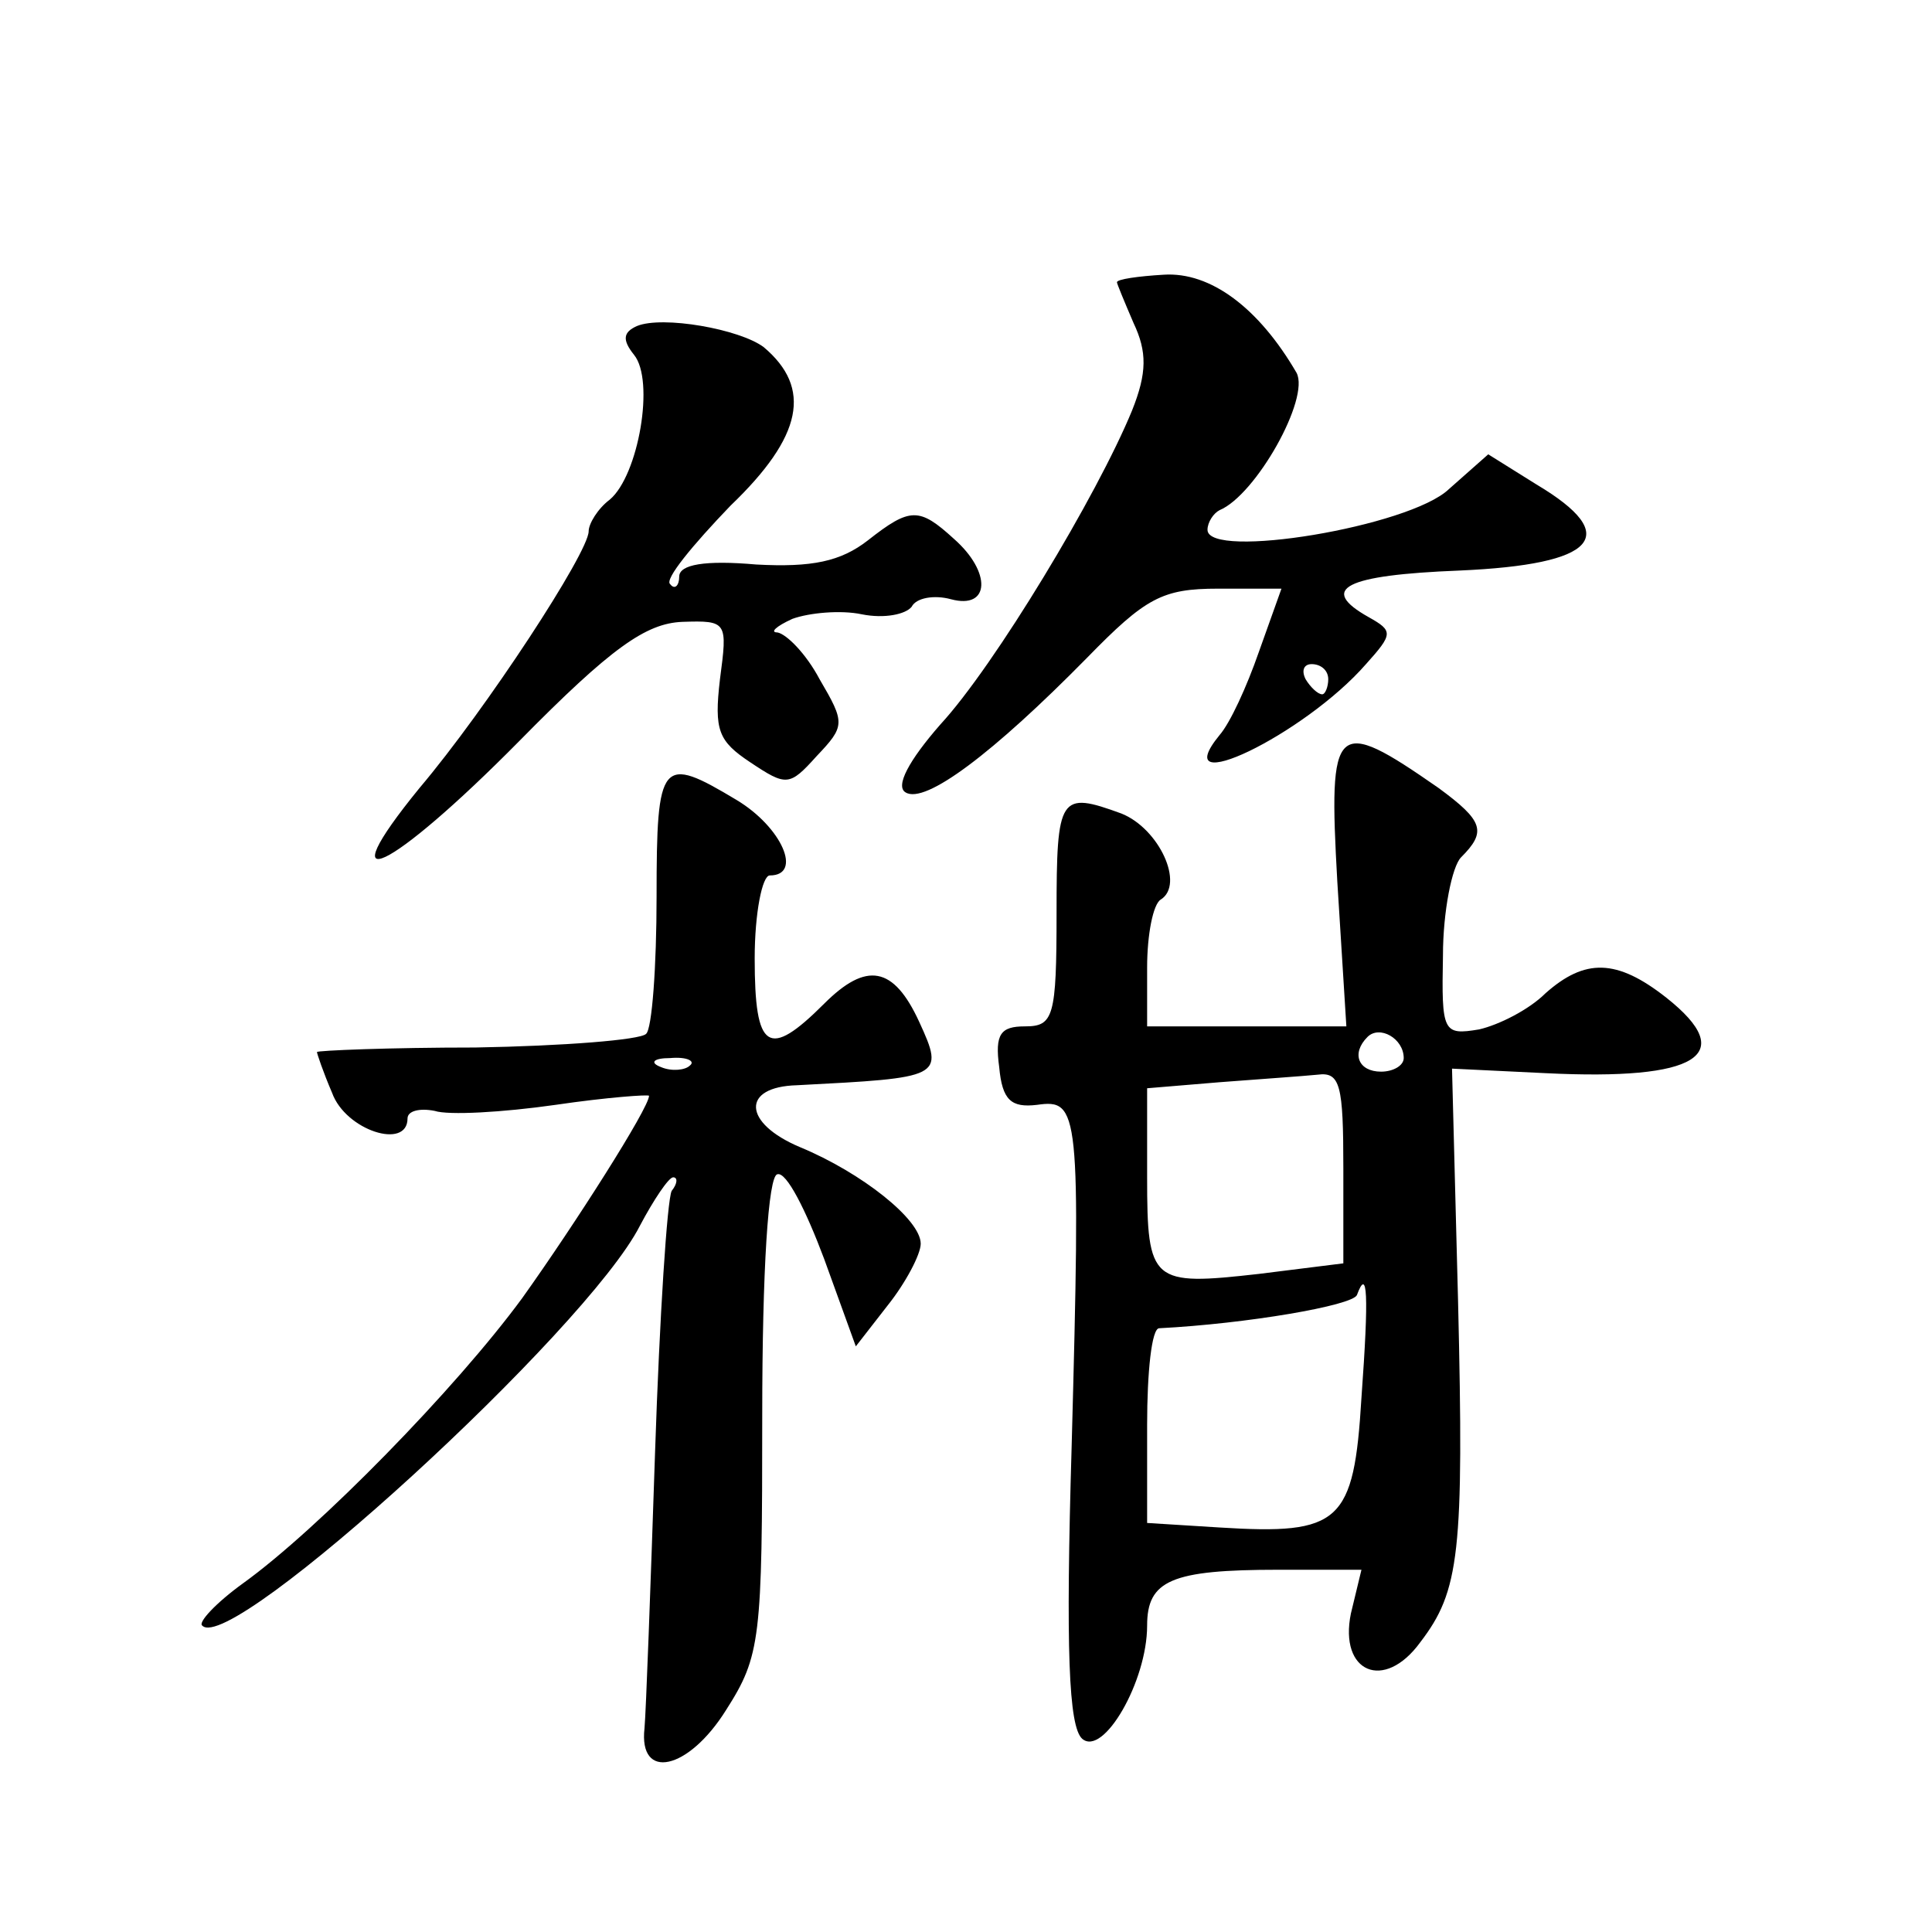
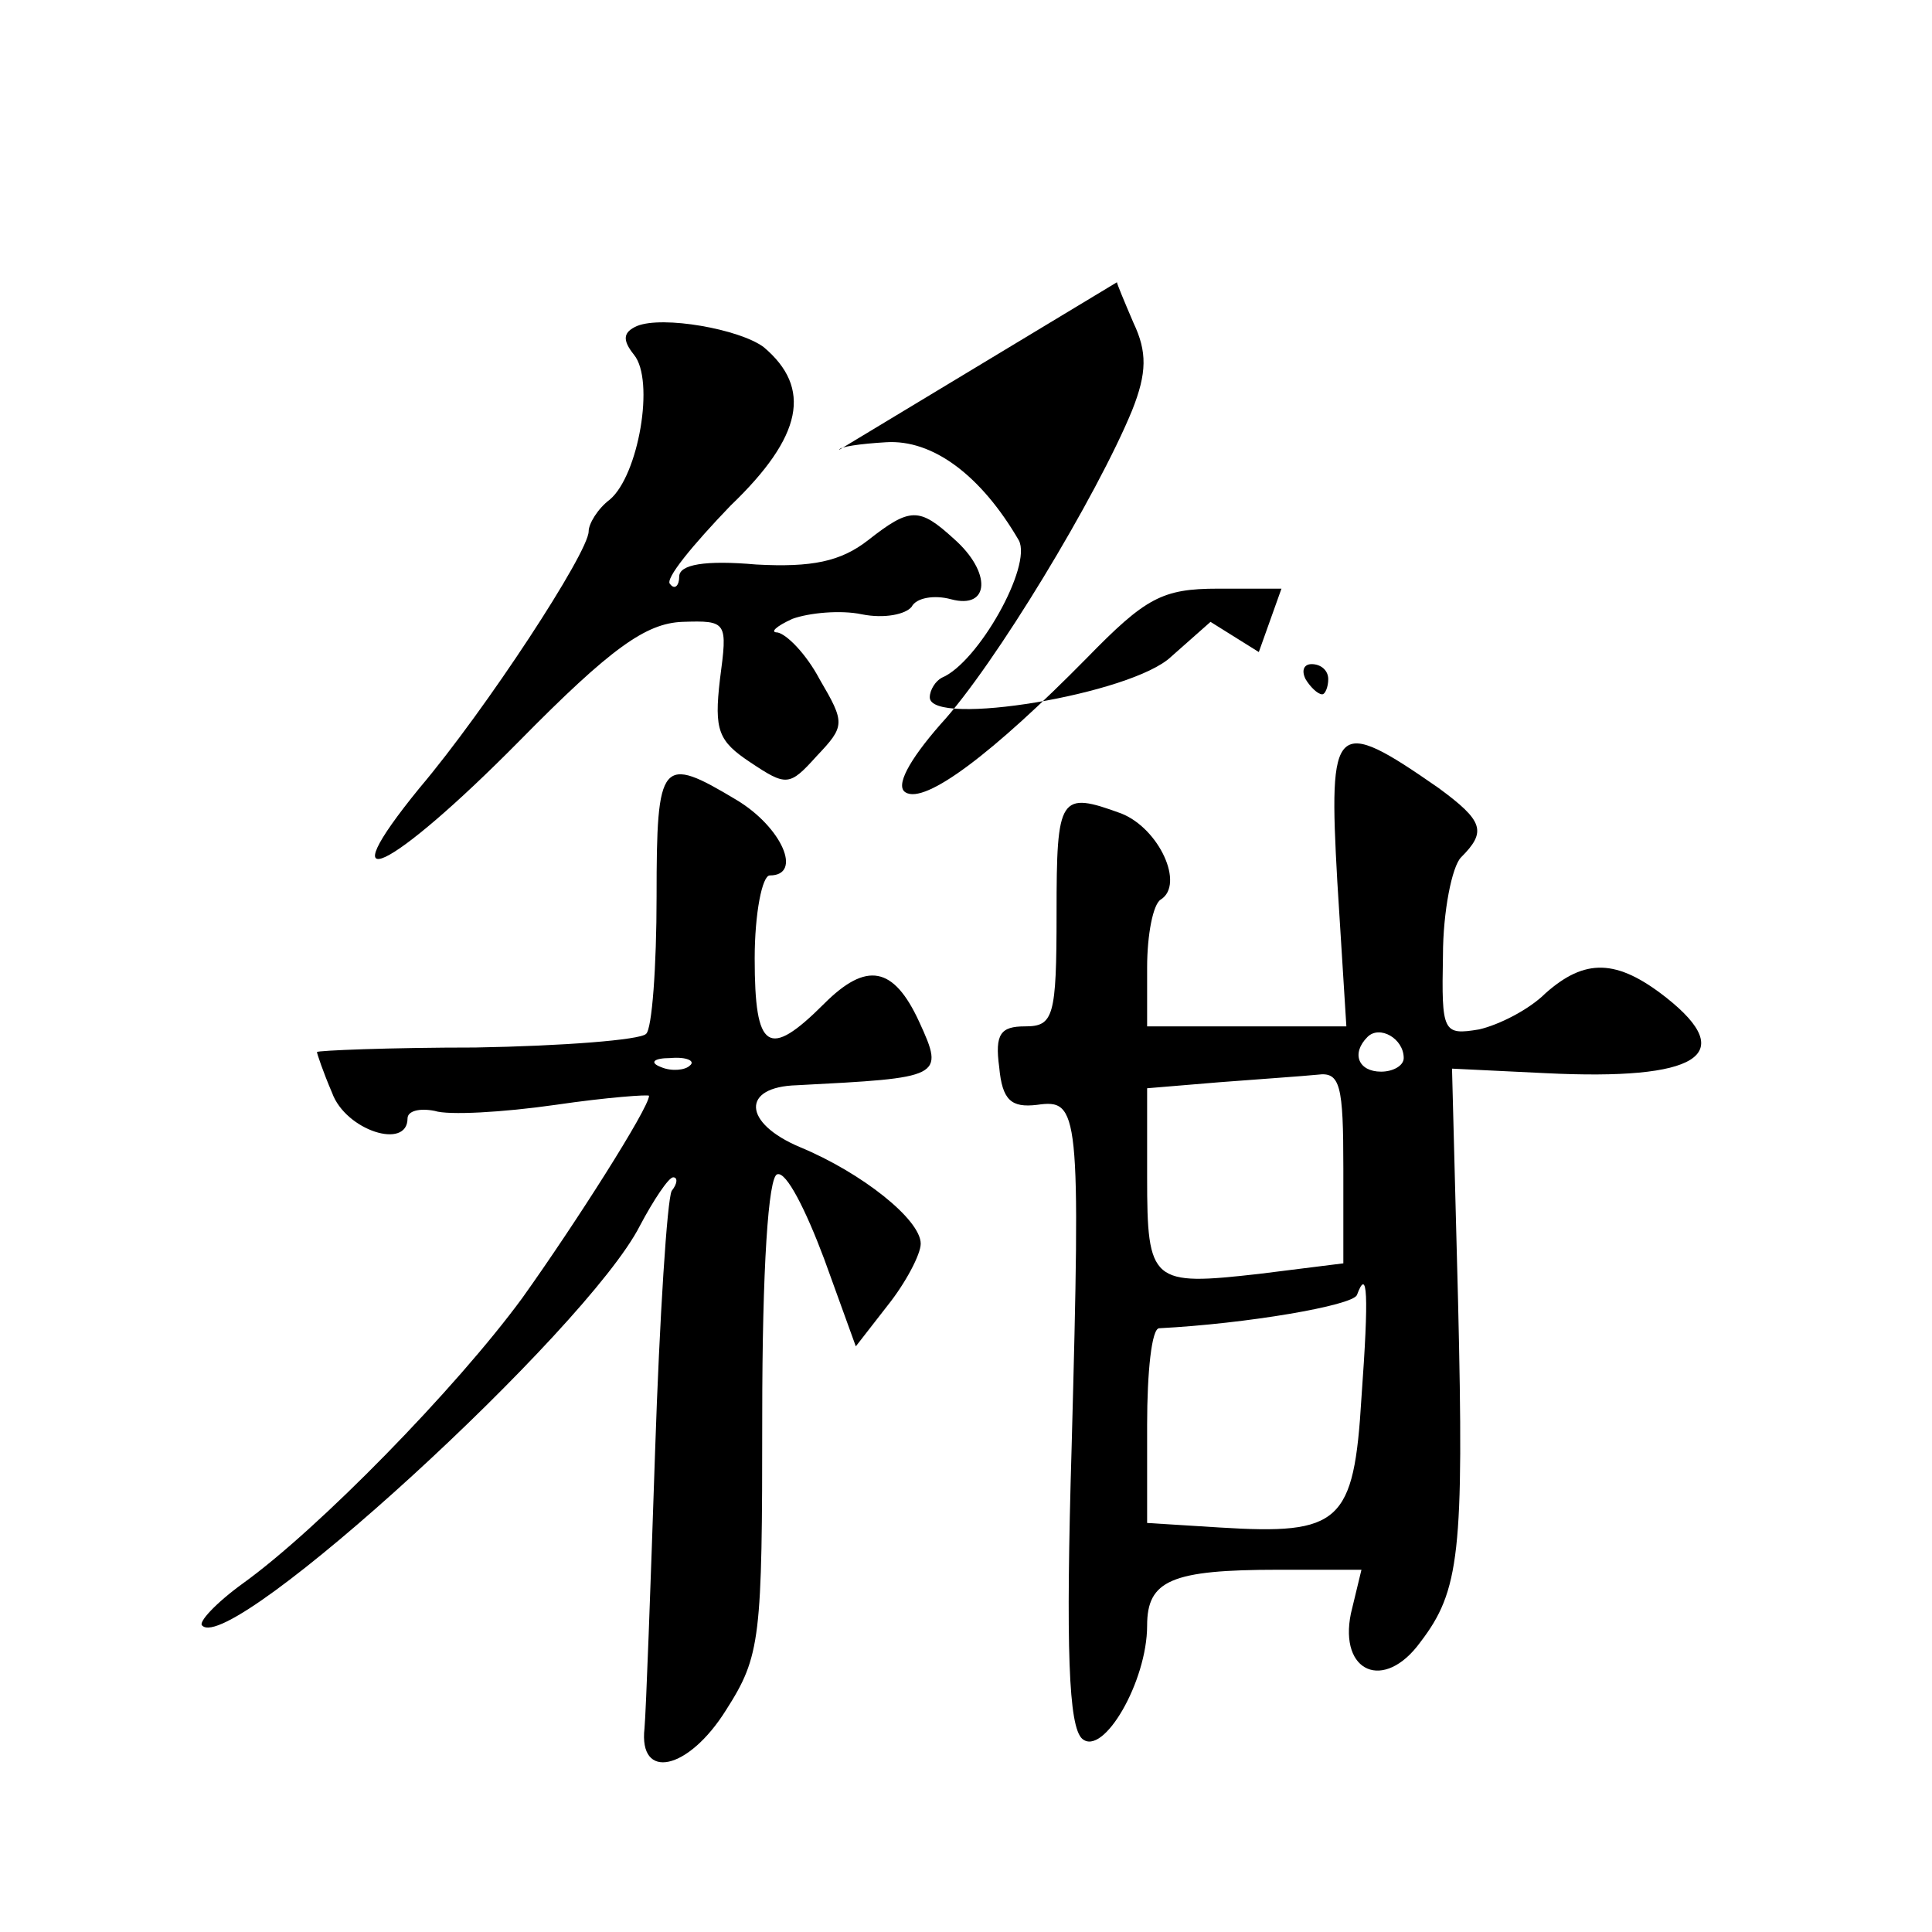
<svg xmlns="http://www.w3.org/2000/svg" version="1.0" width="128pt" height="128pt" viewBox="0 0 128 128" preserveAspectRatio="xMidYMid meet">
  <g transform="translate(0,128) scale(0.1,-0.1)" fill="#0" stroke="none">
-     <path d="M740 1093 c0 -1 5 -13 11 -27 9 -19 9 -33 -1 -58 -23 -56 -91 -169 -127 -208 -21 -24 -30 -41 -23 -45 13 -8 58 26 120 89 39 40 50 46 87 46 l42 0 -15 -42 c-8 -23 -19 -47 -26 -55 -36 -44 56 0 97 47 18 20 18 22 2 31 -34 19 -16 28 60 31 91 4 108 23 51 57 l-32 20 -26 -23 c-26 -25 -160 -47 -160 -27 0 5 4 11 8 13 24 10 60 74 51 91 -25 43 -57 67 -88 65 -17 -1 -31 -3 -31 -5z m140 -263 c0 -5 -2 -10 -4 -10 -3 0 -8 5 -11 10 -3 6 -1 10 4 10 6 0 11 -4 11 -10z M422 1064 c-9 -4 -10 -9 -2 -19 14 -17 3 -80 -16 -96 -8 -6 -14 -16 -14 -21 0 -14 -68 -118 -112 -170 -62 -76 -20 -56 66 31 61 62 84 78 108 79 30 1 30 0 25 -38 -4 -34 -1 -41 20 -55 24 -16 26 -16 44 4 19 20 19 22 2 51 -9 17 -22 30 -28 31 -5 0 -1 4 10 9 11 4 32 6 46 3 15 -3 29 0 33 5 3 6 15 8 26 5 26 -7 27 18 2 40 -23 21 -29 21 -57 -1 -18 -14 -37 -18 -74 -16 -34 3 -51 0 -51 -8 0 -6 -3 -9 -6 -5 -4 3 15 26 40 52 48 46 54 78 22 105 -16 12 -67 21 -84 14z M886 696 l6 -96 -66 0 -66 0 0 39 c0 22 4 42 9 45 16 10 -1 47 -26 57 -41 15 -43 12 -43 -66 0 -69 -2 -75 -21 -75 -16 0 -20 -5 -17 -27 2 -22 8 -27 25 -25 28 4 29 -3 23 -226 -4 -135 -2 -186 7 -194 14 -12 43 38 43 75 0 30 16 37 87 37 l55 0 -7 -29 c-8 -39 22 -52 46 -19 26 34 29 59 25 226 l-4 154 62 -3 c101 -5 128 12 80 50 -33 26 -54 26 -80 3 -11 -11 -31 -21 -44 -24 -24 -4 -25 -2 -24 49 0 29 6 59 12 65 17 17 15 24 -15 46 -69 48 -73 44 -67 -62z m44 -117 c0 -5 -7 -9 -15 -9 -15 0 -20 12 -9 23 8 8 24 -1 24 -14z m-40 -73 l0 -63 -56 -7 c-71 -8 -74 -6 -74 64 l0 59 48 4 c26 2 55 4 65 5 15 2 17 -7 17 -62z m12 -152 c-5 -83 -14 -91 -94 -86 l-48 3 0 65 c0 35 3 64 8 64 58 3 128 15 131 22 7 19 8 1 3 -68z M435 686 c0 -46 -3 -88 -7 -91 -4 -4 -55 -8 -113 -9 -57 0 -105 -2 -105 -3 0 -1 4 -13 10 -27 9 -25 50 -38 50 -17 0 5 8 7 18 5 9 -3 45 -1 80 4 34 5 62 7 62 6 0 -8 -49 -85 -84 -134 -44 -60 -135 -153 -185 -189 -18 -13 -30 -26 -27 -28 19 -20 255 196 290 265 9 17 19 32 22 32 3 0 3 -4 -1 -9 -3 -6 -8 -83 -11 -173 -3 -90 -6 -172 -7 -183 -4 -35 29 -28 54 12 23 36 24 47 24 195 0 97 4 159 10 160 6 2 19 -24 31 -56 l21 -58 21 27 c12 15 22 34 22 41 0 16 -39 47 -80 64 -38 16 -39 40 -2 41 96 5 98 5 81 42 -17 37 -35 40 -63 12 -37 -37 -46 -31 -46 30 0 30 5 55 10 55 22 0 8 32 -22 50 -50 30 -53 27 -53 -64z m22 -112 c-3 -3 -12 -4 -19 -1 -8 3 -5 6 6 6 11 1 17 -2 13 -5z" />
+     <path d="M740 1093 c0 -1 5 -13 11 -27 9 -19 9 -33 -1 -58 -23 -56 -91 -169 -127 -208 -21 -24 -30 -41 -23 -45 13 -8 58 26 120 89 39 40 50 46 87 46 l42 0 -15 -42 l-32 20 -26 -23 c-26 -25 -160 -47 -160 -27 0 5 4 11 8 13 24 10 60 74 51 91 -25 43 -57 67 -88 65 -17 -1 -31 -3 -31 -5z m140 -263 c0 -5 -2 -10 -4 -10 -3 0 -8 5 -11 10 -3 6 -1 10 4 10 6 0 11 -4 11 -10z M422 1064 c-9 -4 -10 -9 -2 -19 14 -17 3 -80 -16 -96 -8 -6 -14 -16 -14 -21 0 -14 -68 -118 -112 -170 -62 -76 -20 -56 66 31 61 62 84 78 108 79 30 1 30 0 25 -38 -4 -34 -1 -41 20 -55 24 -16 26 -16 44 4 19 20 19 22 2 51 -9 17 -22 30 -28 31 -5 0 -1 4 10 9 11 4 32 6 46 3 15 -3 29 0 33 5 3 6 15 8 26 5 26 -7 27 18 2 40 -23 21 -29 21 -57 -1 -18 -14 -37 -18 -74 -16 -34 3 -51 0 -51 -8 0 -6 -3 -9 -6 -5 -4 3 15 26 40 52 48 46 54 78 22 105 -16 12 -67 21 -84 14z M886 696 l6 -96 -66 0 -66 0 0 39 c0 22 4 42 9 45 16 10 -1 47 -26 57 -41 15 -43 12 -43 -66 0 -69 -2 -75 -21 -75 -16 0 -20 -5 -17 -27 2 -22 8 -27 25 -25 28 4 29 -3 23 -226 -4 -135 -2 -186 7 -194 14 -12 43 38 43 75 0 30 16 37 87 37 l55 0 -7 -29 c-8 -39 22 -52 46 -19 26 34 29 59 25 226 l-4 154 62 -3 c101 -5 128 12 80 50 -33 26 -54 26 -80 3 -11 -11 -31 -21 -44 -24 -24 -4 -25 -2 -24 49 0 29 6 59 12 65 17 17 15 24 -15 46 -69 48 -73 44 -67 -62z m44 -117 c0 -5 -7 -9 -15 -9 -15 0 -20 12 -9 23 8 8 24 -1 24 -14z m-40 -73 l0 -63 -56 -7 c-71 -8 -74 -6 -74 64 l0 59 48 4 c26 2 55 4 65 5 15 2 17 -7 17 -62z m12 -152 c-5 -83 -14 -91 -94 -86 l-48 3 0 65 c0 35 3 64 8 64 58 3 128 15 131 22 7 19 8 1 3 -68z M435 686 c0 -46 -3 -88 -7 -91 -4 -4 -55 -8 -113 -9 -57 0 -105 -2 -105 -3 0 -1 4 -13 10 -27 9 -25 50 -38 50 -17 0 5 8 7 18 5 9 -3 45 -1 80 4 34 5 62 7 62 6 0 -8 -49 -85 -84 -134 -44 -60 -135 -153 -185 -189 -18 -13 -30 -26 -27 -28 19 -20 255 196 290 265 9 17 19 32 22 32 3 0 3 -4 -1 -9 -3 -6 -8 -83 -11 -173 -3 -90 -6 -172 -7 -183 -4 -35 29 -28 54 12 23 36 24 47 24 195 0 97 4 159 10 160 6 2 19 -24 31 -56 l21 -58 21 27 c12 15 22 34 22 41 0 16 -39 47 -80 64 -38 16 -39 40 -2 41 96 5 98 5 81 42 -17 37 -35 40 -63 12 -37 -37 -46 -31 -46 30 0 30 5 55 10 55 22 0 8 32 -22 50 -50 30 -53 27 -53 -64z m22 -112 c-3 -3 -12 -4 -19 -1 -8 3 -5 6 6 6 11 1 17 -2 13 -5z" />
  </g>
</svg>